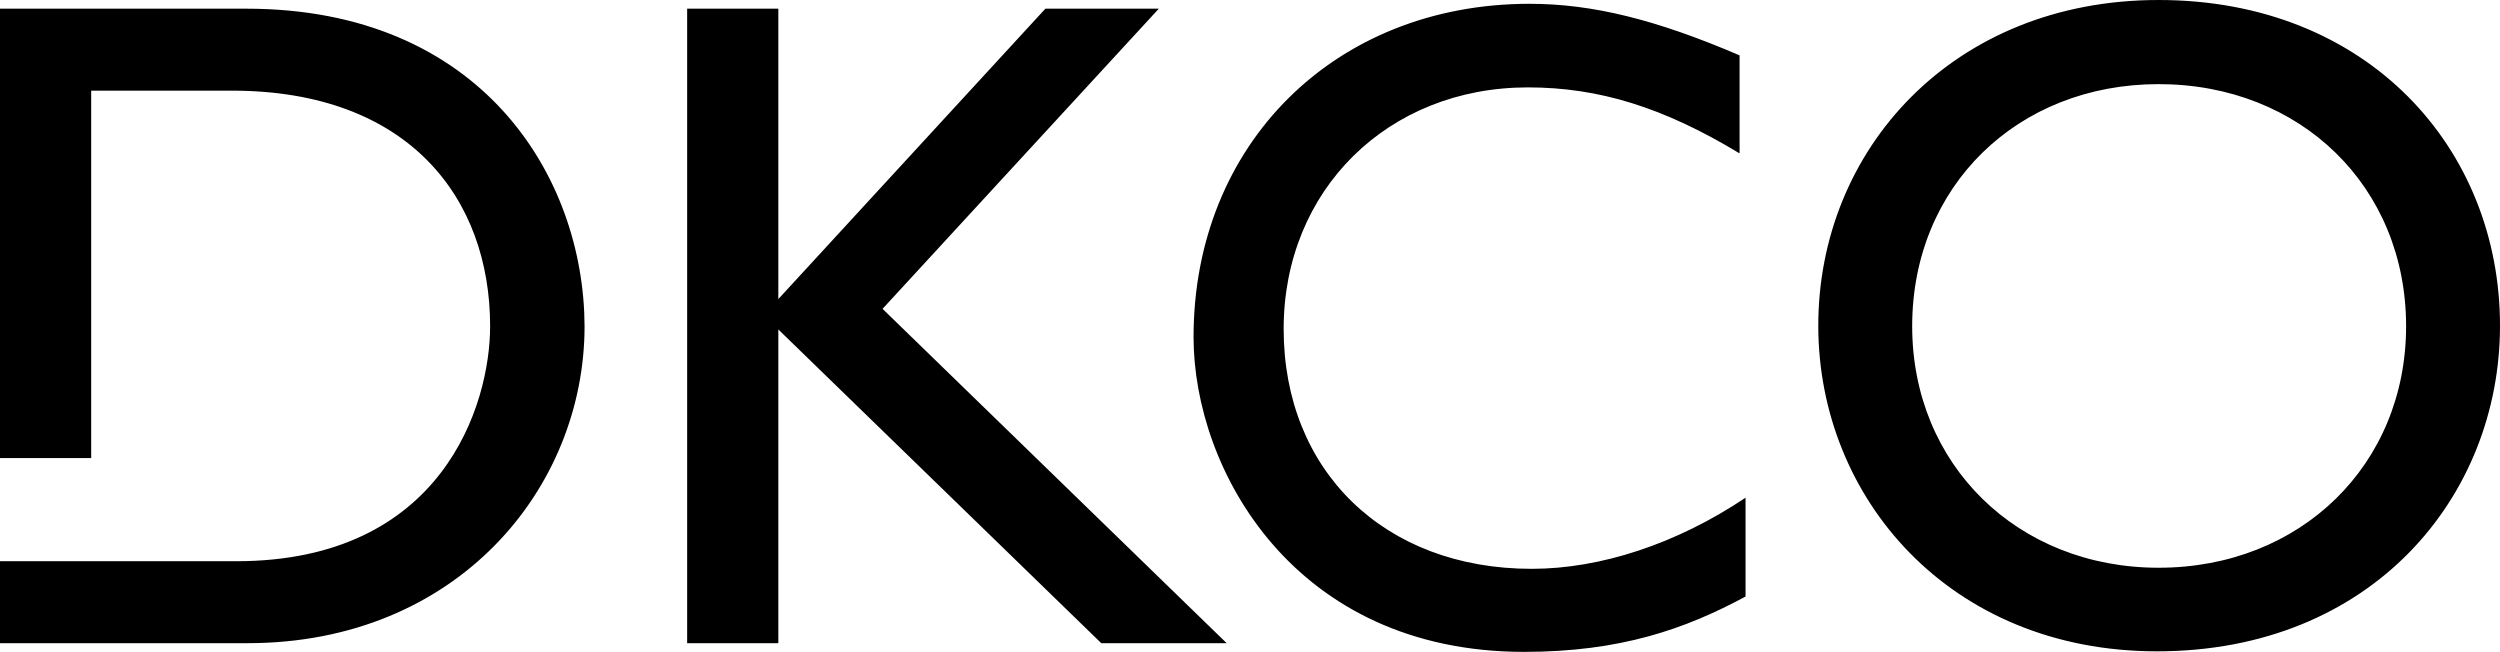
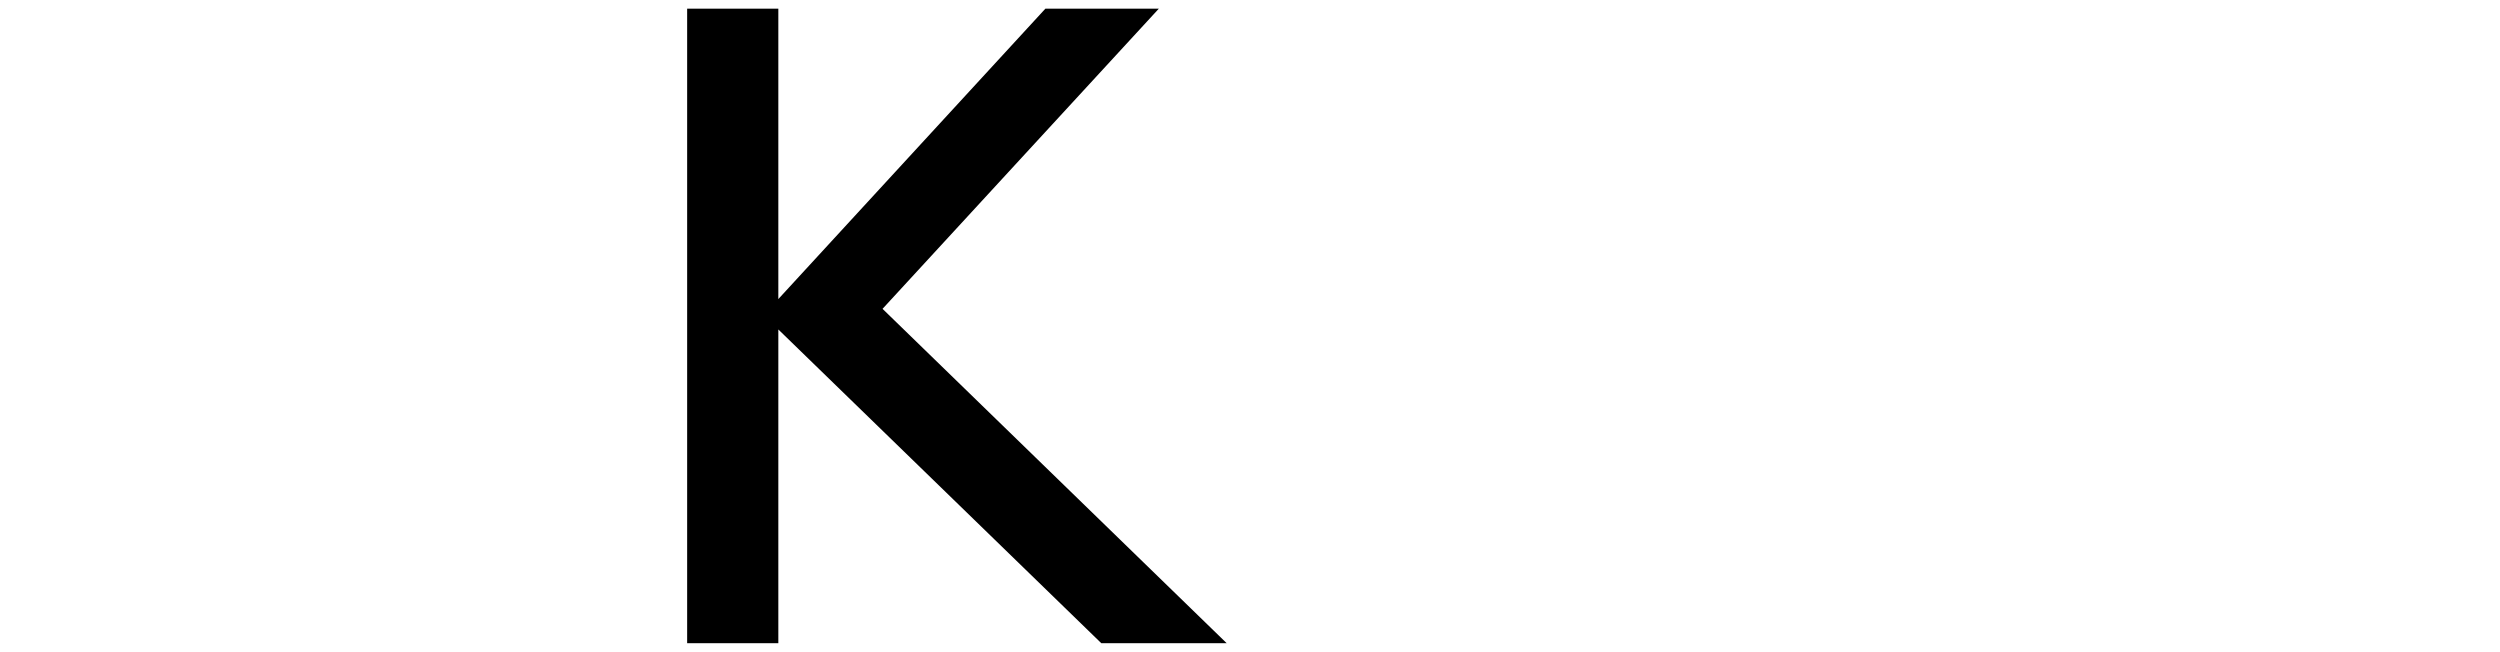
<svg xmlns="http://www.w3.org/2000/svg" viewBox="0 0 460.6 120.1" xml:space="preserve">
  <path d="m192.6 1.6-49.2 53.5V1.6h-16.8v116.9h16.8V60.7l59.5 57.8H226l-63.4-61.6 50.9-55.3z" />
-   <path d="M320.4 28.2c-13.9-8.4-25.8-12.1-38.9-12.1-25.8 0-45 18.9-45 44.5 0 26.1 18.5 44.2 45.7 44.2 12.7 0 26.7-4.6 39.4-13.1v18.2c-11.1 6-23.1 10.2-40.8 10.2-42.4 0-60.9-33.6-60.9-58 0-35.5 26-61.4 61.9-61.4 11.6 0 23.3 2.9 38.7 9.5v18h-.1zM397.7 104.6c26.2 0 45.6-19 45.6-44.5 0-25.7-19.4-44.6-45.6-44.6-26 0-45.4 18.8-45.4 44.6 0 25.5 19.4 44.5 45.4 44.5m0-104.6c38.6 0 62.9 27.4 62.9 60 0 31.5-23.6 60-63.2 60-38.2 0-62.4-28.3-62.4-60 0-32.4 24.8-60 62.7-60M45.4 1.6H0v82.8h16.8V16.7h25.9c32.7 0 47.6 19.9 47.6 43.4 0 14.4-8.7 43.3-46.8 43.3H0v15.1h45.6c38.6 0 62.1-28.5 62.1-58.4-.1-27.7-19.1-58.5-62.3-58.5" />
</svg>